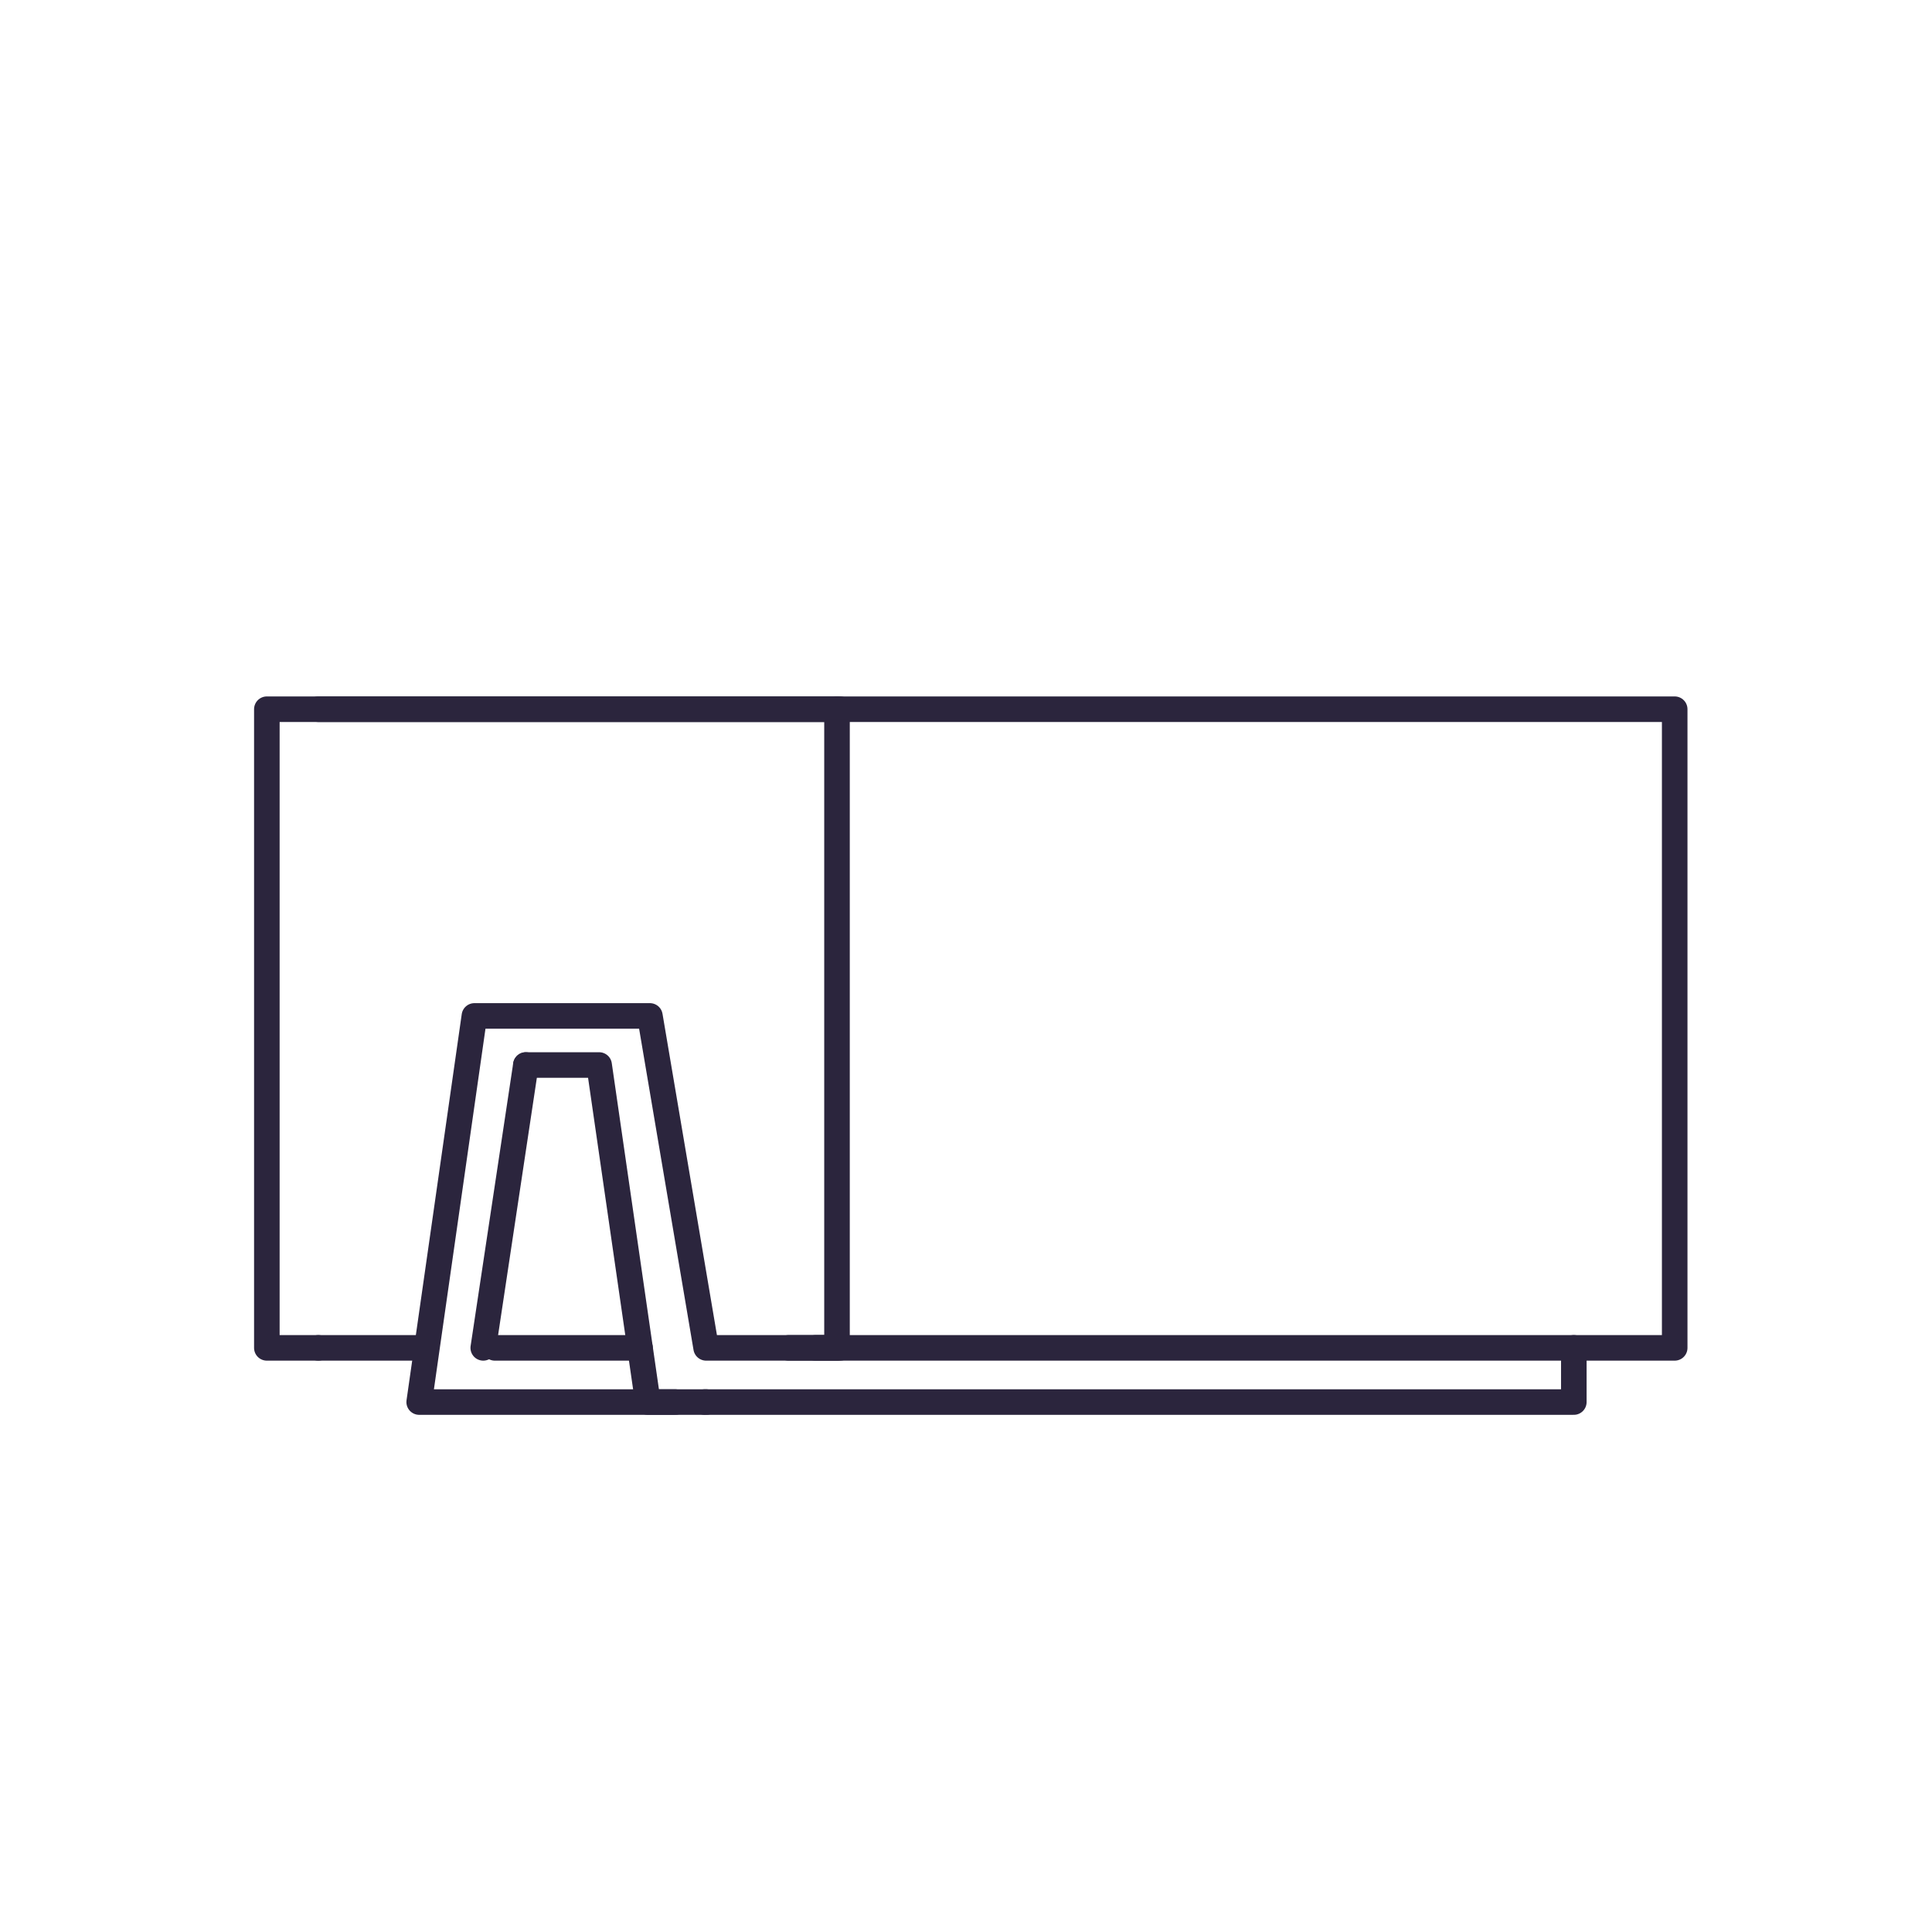
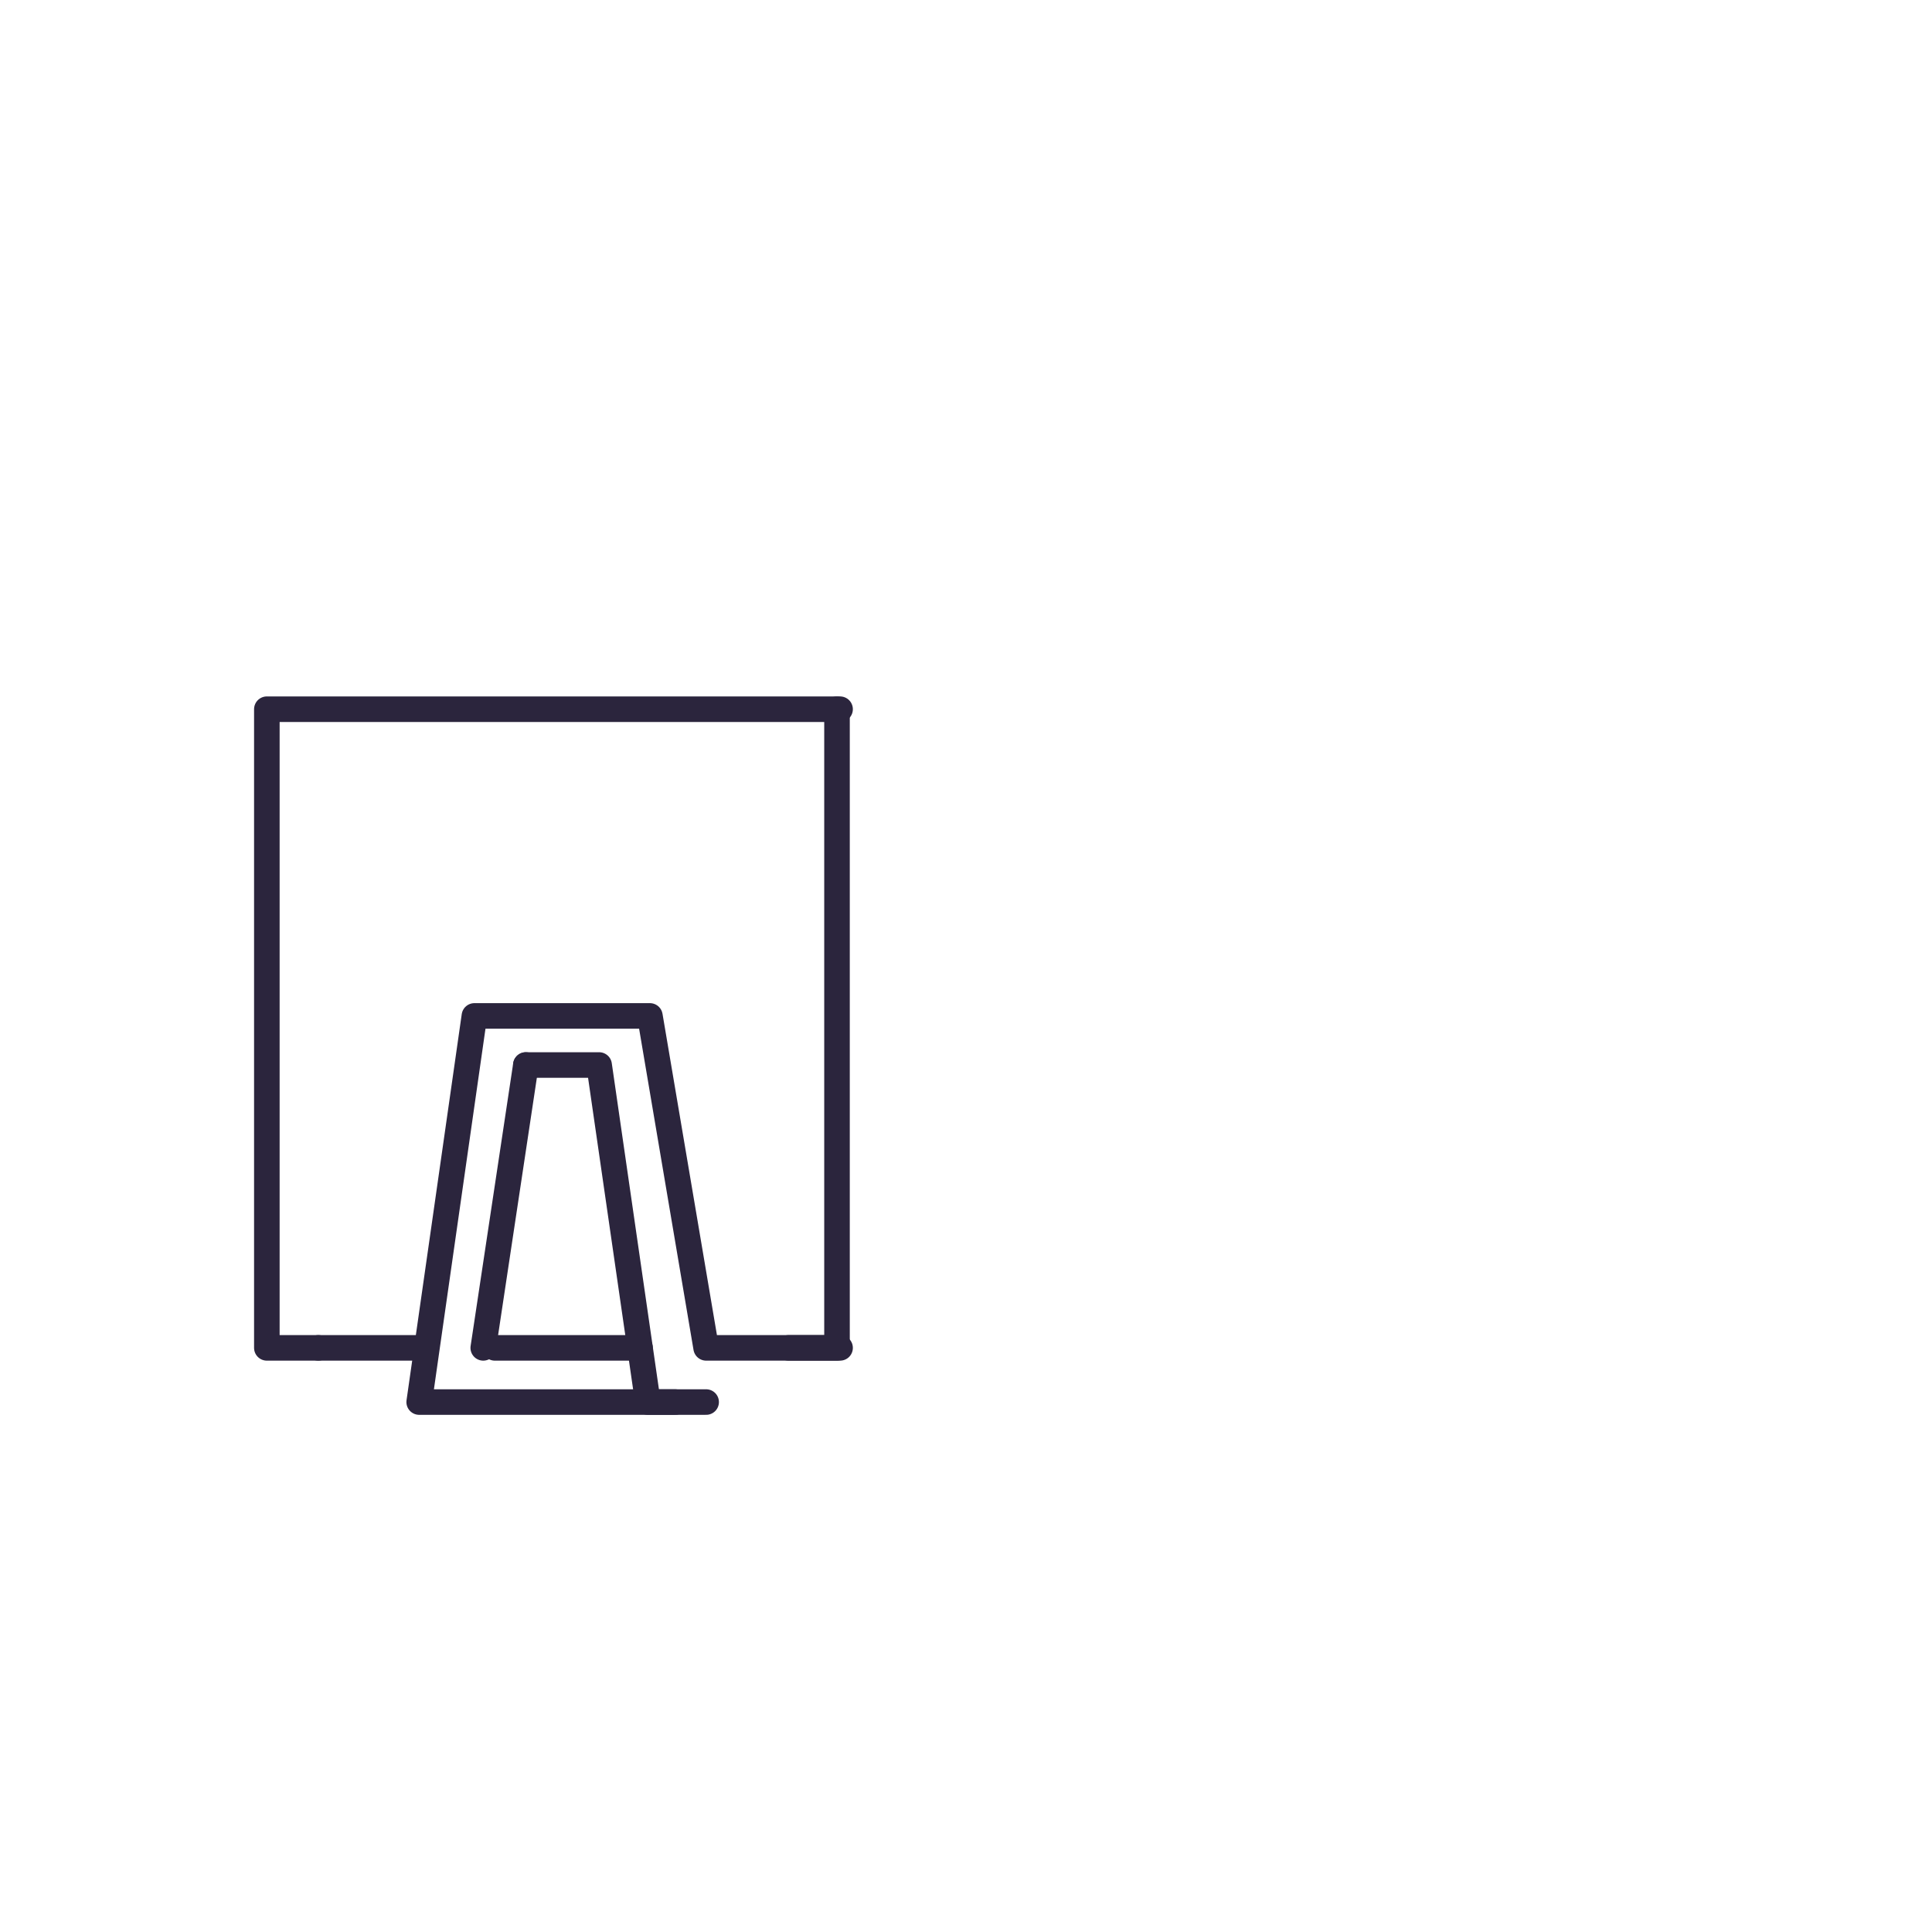
<svg xmlns="http://www.w3.org/2000/svg" id="Layer_2" data-name="Layer 2" viewBox="0 0 56.69 56.69">
  <defs>
    <style>
      .cls-1 {
        fill: none;
        stroke: #2b253d;
        stroke-linecap: round;
        stroke-linejoin: round;
        stroke-width: .75px;
      }
    </style>
  </defs>
  <line class="cls-1" x1="15.43" y1="31.25" x2="14.18" y2="39.55" />
-   <polyline class="cls-1" points="20.68 41.14 46.18 41.14 46.18 39.55" />
  <polyline class="cls-1" points="20.72 41.14 19.01 41.14 17.58 31.25 15.43 31.25" />
-   <polyline class="cls-1" points="9.34 20.81 49.14 20.81 49.14 39.55 23.93 39.55" />
  <line class="cls-1" x1="12.3" y1="39.55" x2="9.34" y2="39.55" />
  <line class="cls-1" x1="18.78" y1="39.55" x2="14.52" y2="39.55" />
  <polyline class="cls-1" points="19.81 41.14 12.3 41.14 13.92 29.81 19.07 29.81 20.72 39.55 24.56 39.55 24.56 20.81" />
  <line class="cls-1" x1="23.14" y1="39.55" x2="24.65" y2="39.55" />
  <polyline class="cls-1" points="24.65 20.81 23.14 20.81 9.34 20.81 7.83 20.81 7.83 22.32 7.83 39.55 9.34 39.55" />
</svg>